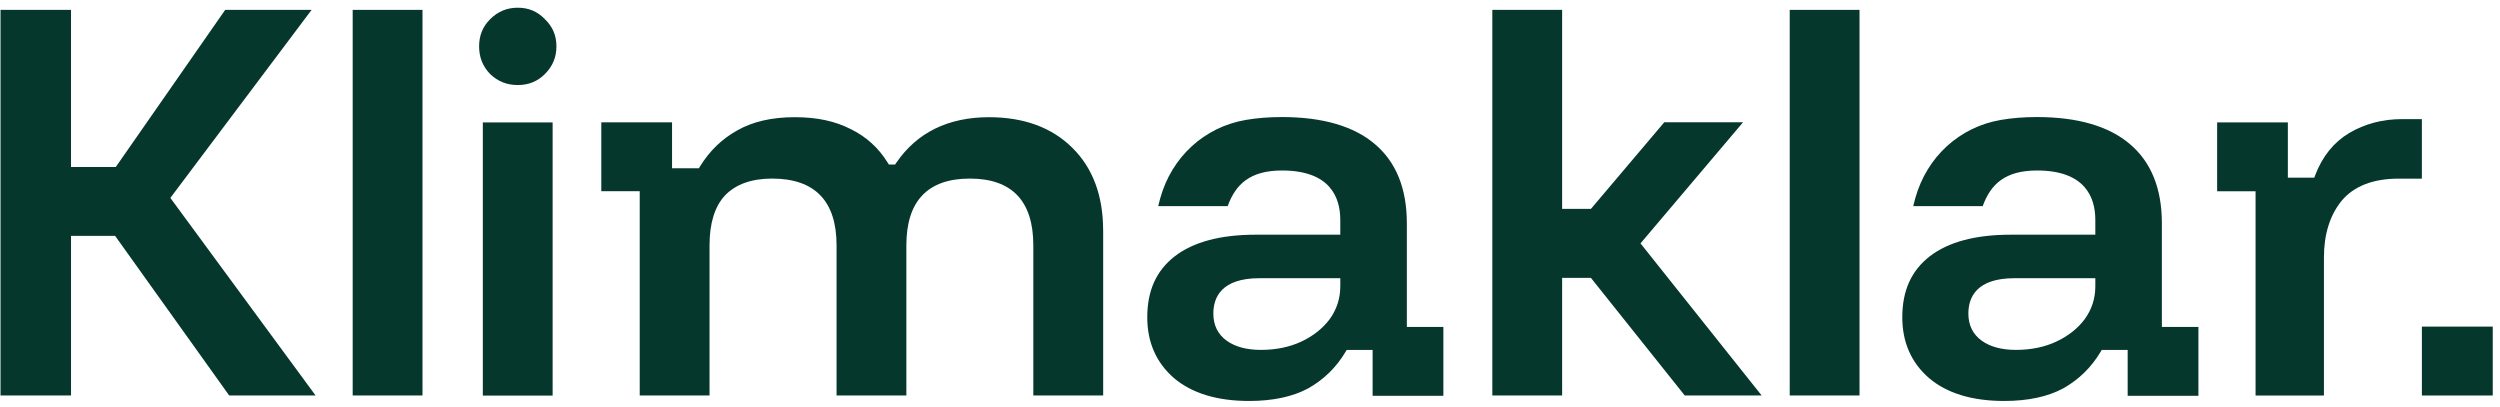
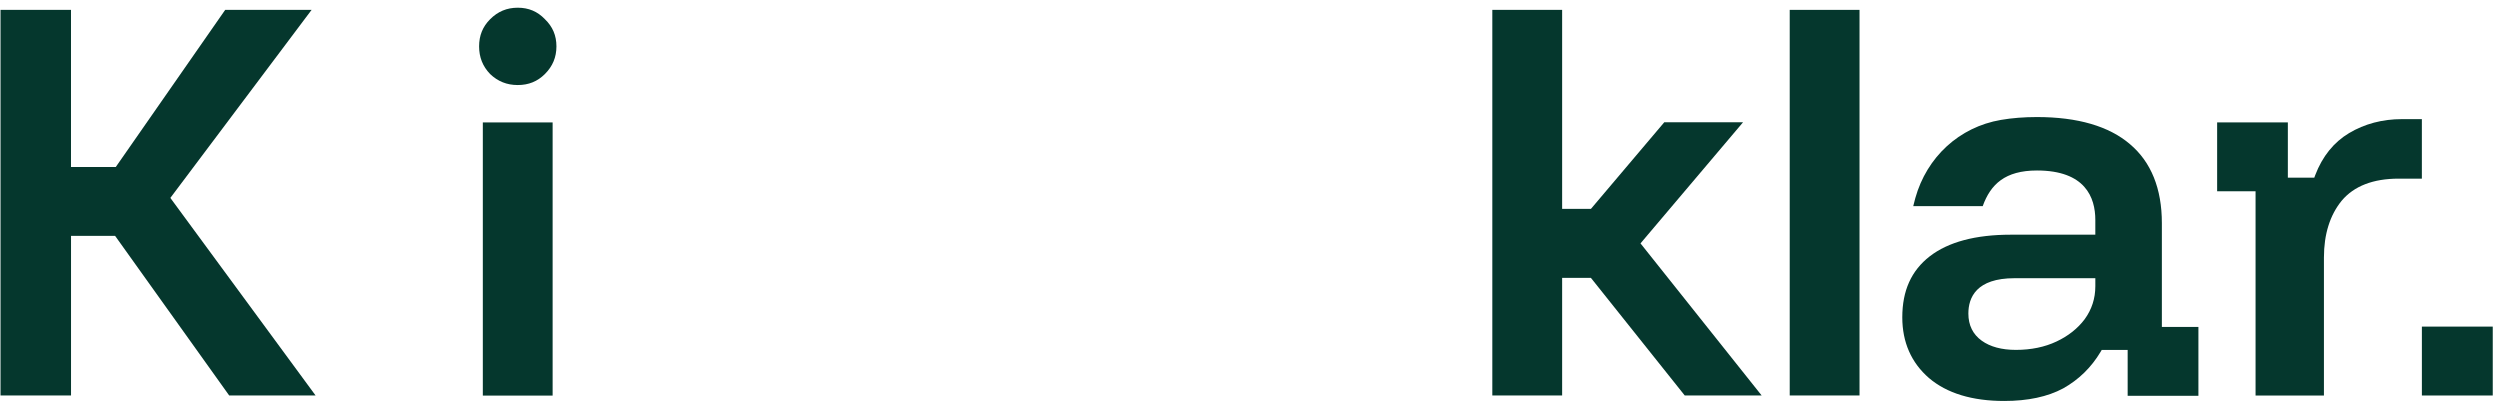
<svg xmlns="http://www.w3.org/2000/svg" width="178" height="29" viewBox="0 0 178 29" fill="none">
  <path d="M172.437 8.482V12.719H170.787C168.972 12.719 167.608 13.246 166.732 14.286C165.89 15.315 165.464 16.679 165.464 18.337V28.162H160.596V13.62H157.86V8.715H162.895V12.65H164.777L164.845 12.468C165.353 11.136 166.166 10.126 167.259 9.474C168.366 8.816 169.63 8.482 171.016 8.482H172.434H172.437Z" fill="#05372D" />
  <path d="M132.398 0.703H127.428V28.157H132.398V0.703Z" fill="#05372D" />
  <path d="M125.429 28.157H119.953L113.273 19.785H111.224V28.157H106.253V0.703H111.224V14.87H113.276L118.496 8.706H124.105L116.804 17.329L125.429 28.157Z" fill="#05372D" />
-   <path d="M100.167 23.277V15.889C100.167 13.43 99.404 11.54 97.899 10.267C96.402 8.985 94.172 8.334 91.275 8.334C90.359 8.334 89.503 8.401 88.71 8.537C85.726 9.048 83.428 11.191 82.611 14.107C82.559 14.293 82.51 14.481 82.465 14.675H87.412C87.971 13.127 88.998 12.139 91.275 12.139C94.708 12.139 95.428 14.053 95.428 15.658V16.71H89.409C86.905 16.71 84.965 17.226 83.642 18.249C82.326 19.27 81.685 20.692 81.685 22.595C81.685 24.37 82.326 25.825 83.584 26.916C84.861 28.002 86.664 28.549 88.941 28.549C90.619 28.549 92.034 28.249 93.14 27.653C94.246 27.035 95.142 26.16 95.802 25.053L95.885 24.914H97.73V28.183H102.768V23.279H100.165L100.167 23.277ZM95.428 20.393C95.428 21.248 95.176 22.034 94.671 22.728C94.177 23.386 93.502 23.922 92.664 24.316C91.83 24.71 90.857 24.912 89.774 24.912C88.762 24.912 87.942 24.691 87.339 24.257C86.71 23.804 86.39 23.154 86.39 22.326C86.39 21.177 86.959 19.808 89.677 19.808H95.43V20.393H95.428Z" fill="#05372D" />
  <path d="M153.925 23.277V15.889C153.925 13.43 153.162 11.54 151.657 10.267C150.16 8.985 147.931 8.334 145.033 8.334C144.117 8.334 143.261 8.401 142.468 8.537C139.484 9.048 137.186 11.191 136.369 14.107C136.317 14.293 136.268 14.481 136.223 14.675H141.17C141.729 13.127 142.756 12.139 145.033 12.139C148.466 12.139 149.187 14.053 149.187 15.658V16.71H143.167C140.663 16.71 138.723 17.226 137.4 18.249C136.085 19.27 135.443 20.692 135.443 22.595C135.443 24.37 136.085 25.825 137.343 26.916C138.619 28.002 140.422 28.549 142.699 28.549C144.378 28.549 145.792 28.249 146.898 27.653C148.005 27.035 148.901 26.16 149.561 25.053L149.643 24.914H151.489V28.183H156.527V23.279H153.923L153.925 23.277ZM149.187 20.393C149.187 21.248 148.934 22.034 148.429 22.728C147.936 23.386 147.26 23.922 146.422 24.316C145.588 24.71 144.615 24.912 143.532 24.912C142.52 24.912 141.7 24.691 141.098 24.257C140.468 23.804 140.148 23.154 140.148 22.326C140.148 21.177 140.717 19.808 143.435 19.808H149.188V20.393H149.187Z" fill="#05372D" />
-   <path d="M78.546 16.401V28.158H73.572V17.466C73.572 14.314 72.052 12.715 69.053 12.715C66.054 12.715 64.533 14.314 64.533 17.466V28.158H59.563V17.466C59.563 14.314 58.017 12.715 54.974 12.715C53.523 12.715 52.396 13.114 51.633 13.9C50.892 14.688 50.519 15.887 50.519 17.466V28.158H45.548V13.614H42.812V8.712H47.85V11.982H49.761L49.843 11.846C50.524 10.738 51.423 9.873 52.506 9.277C53.597 8.659 54.964 8.344 56.574 8.344C58.184 8.344 59.46 8.627 60.549 9.181C61.656 9.714 62.548 10.519 63.203 11.58L63.289 11.716H63.728L63.814 11.592C65.286 9.437 67.509 8.345 70.42 8.345C72.91 8.345 74.906 9.083 76.357 10.531C77.805 11.96 78.543 13.935 78.543 16.402L78.546 16.401Z" fill="#05372D" />
  <path d="M39.618 3.302C39.618 4.076 39.349 4.719 38.798 5.27C38.271 5.797 37.638 6.055 36.865 6.055C36.092 6.055 35.444 5.797 34.892 5.267C34.37 4.723 34.112 4.078 34.112 3.302C34.112 2.526 34.37 1.896 34.897 1.369C35.447 0.818 36.09 0.549 36.865 0.549C37.64 0.549 38.268 0.815 38.796 1.365C39.352 1.899 39.618 2.531 39.618 3.302Z" fill="#05372D" />
  <path d="M39.347 8.717H34.377V28.166H39.347V8.717Z" fill="#05372D" />
-   <path d="M30.082 0.703H25.111V28.157H30.082V0.703Z" fill="#05372D" />
  <path d="M22.471 28.157H16.318L8.195 16.793H5.057V28.157H0.037V0.703H5.055V11.889H8.244L16.034 0.703H22.186L12.129 14.091L22.469 28.157H22.471Z" fill="#05372D" />
  <path d="M177.484 23.254H172.438V28.159H177.484V23.254Z" fill="#05372D" />
</svg>